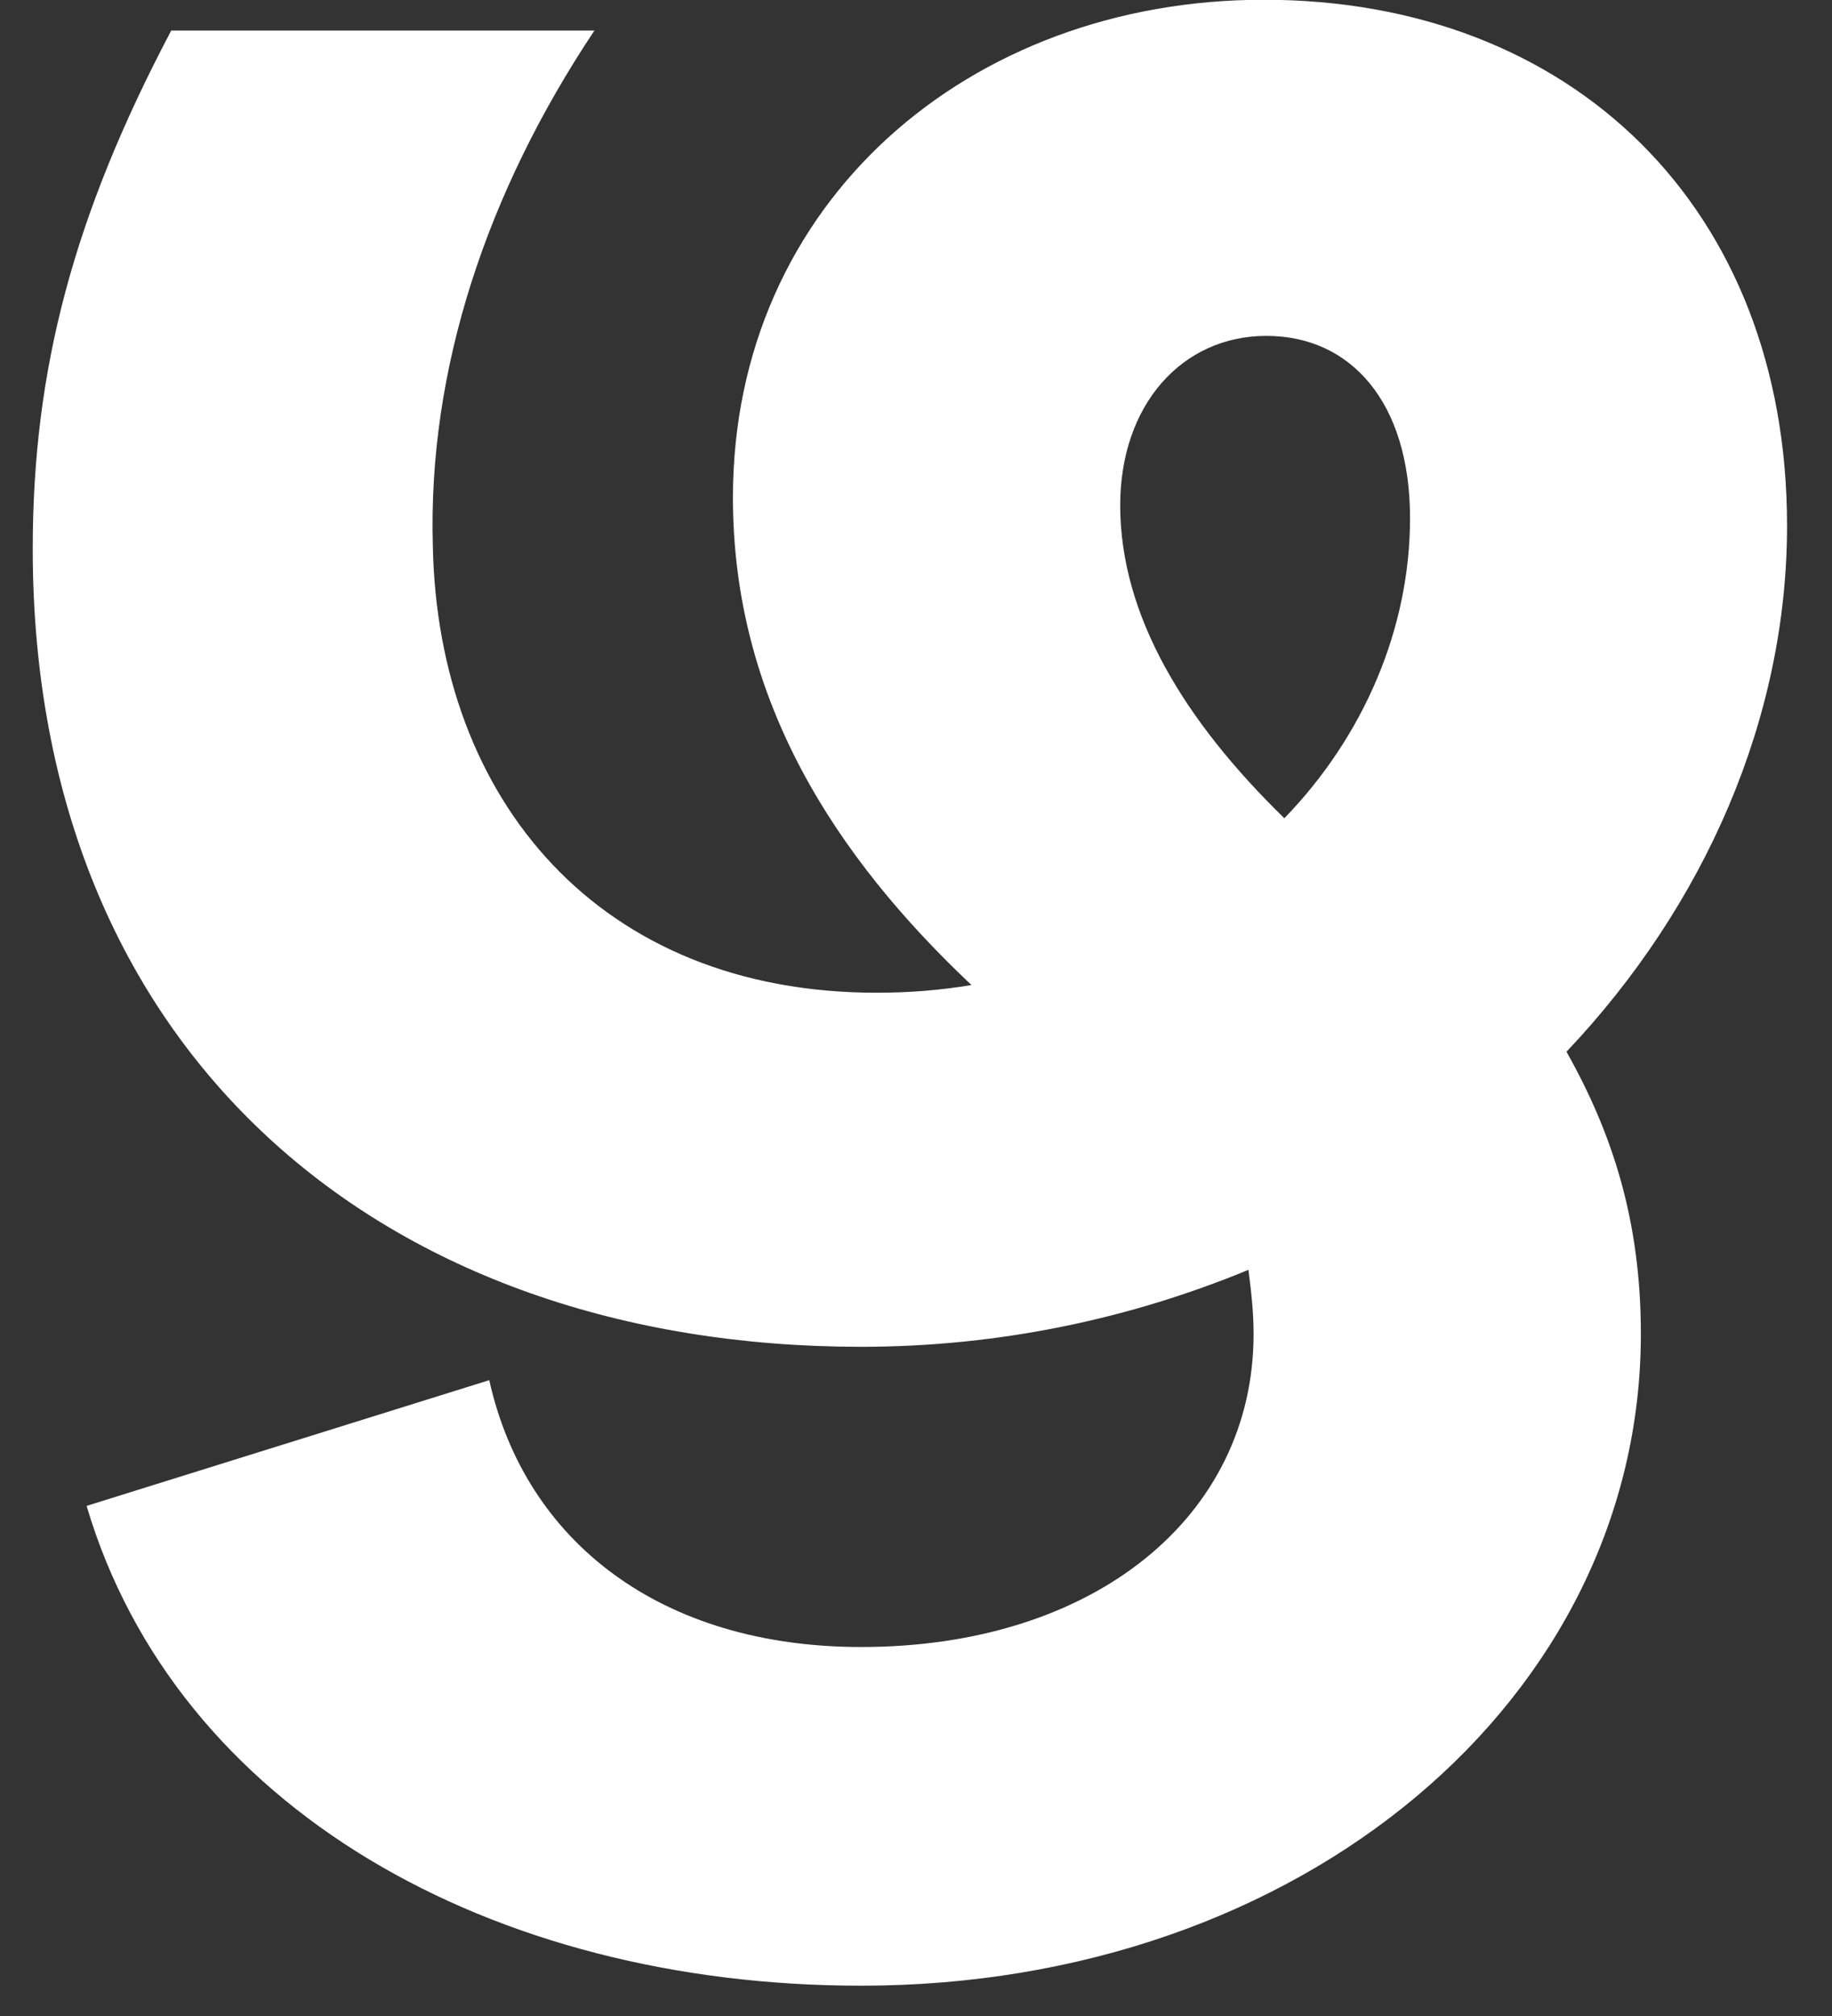
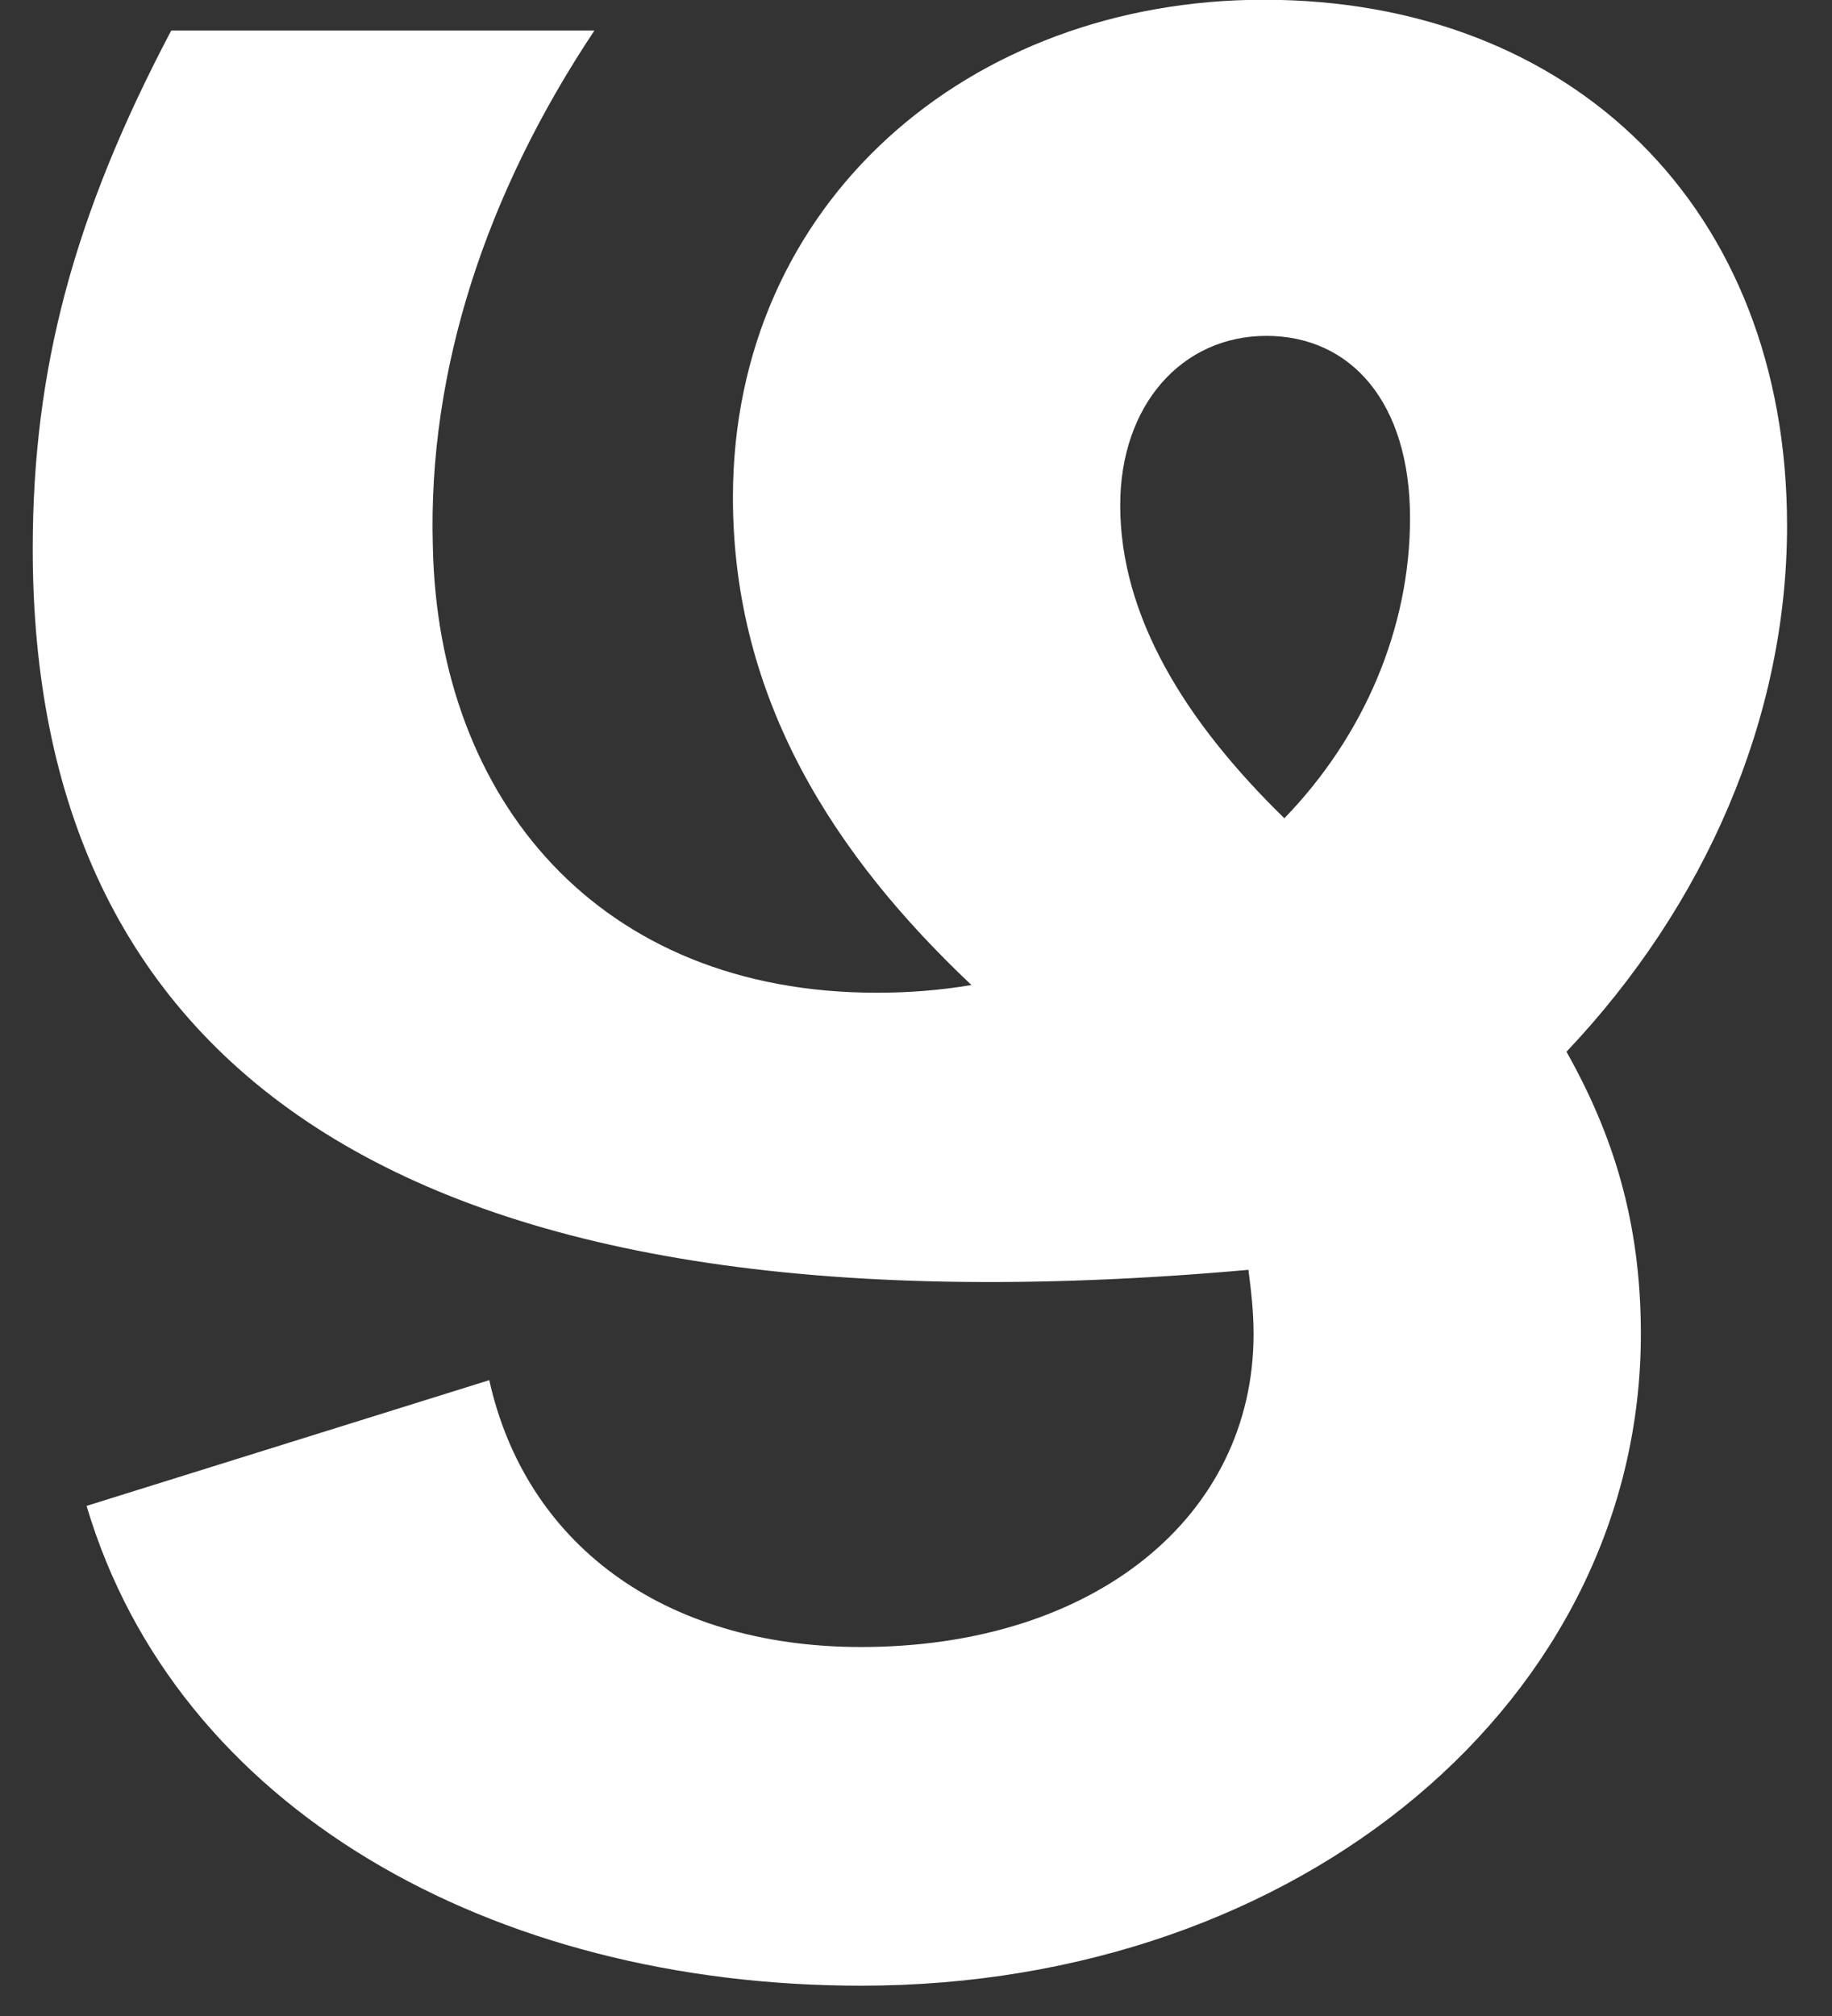
<svg xmlns="http://www.w3.org/2000/svg" width="30" height="33" viewBox="0 0 30 33" fill="none">
  <rect x="0" y="0" width="30" height="33" fill="#333333" stroke="none" />
-   <path d="M26.87 21.836C26.87 27.8 21.326 32.504 14.102 32.504C8.054 32.504 2.888 29.606 1.418 24.65L8.012 22.592C8.6 25.238 10.826 26.96 14.102 26.96C17.924 26.96 20.528 24.818 20.528 21.836C20.528 21.458 20.486 21.122 20.444 20.786C18.512 21.584 16.37 22.046 14.102 22.046C6.29 22.046 0.536 17.258 0.536 8.984C0.536 6.044 1.208 3.524 2.804 0.5H9.734C7.97 3.146 7.004 6.044 7.088 8.942C7.172 13.1 9.818 16.25 14.354 16.25C14.9 16.25 15.404 16.208 15.908 16.124C13.682 14.024 12.002 11.462 12.002 8.144C12.002 3.314 15.866 -0.004 20.696 -0.004C25.736 -0.004 29.264 3.398 29.264 8.606C29.264 11.756 27.92 14.822 25.652 17.216C26.408 18.56 26.87 19.988 26.87 21.836ZM18.344 8.27C18.344 10.076 19.394 11.798 21.032 13.394C22.334 12.05 23.09 10.286 23.09 8.48C23.09 6.59 22.124 5.498 20.738 5.498C19.352 5.498 18.344 6.632 18.344 8.27Z" fill="white" />
+   <path d="M26.87 21.836C26.87 27.8 21.326 32.504 14.102 32.504C8.054 32.504 2.888 29.606 1.418 24.65L8.012 22.592C8.6 25.238 10.826 26.96 14.102 26.96C17.924 26.96 20.528 24.818 20.528 21.836C20.528 21.458 20.486 21.122 20.444 20.786C6.29 22.046 0.536 17.258 0.536 8.984C0.536 6.044 1.208 3.524 2.804 0.5H9.734C7.97 3.146 7.004 6.044 7.088 8.942C7.172 13.1 9.818 16.25 14.354 16.25C14.9 16.25 15.404 16.208 15.908 16.124C13.682 14.024 12.002 11.462 12.002 8.144C12.002 3.314 15.866 -0.004 20.696 -0.004C25.736 -0.004 29.264 3.398 29.264 8.606C29.264 11.756 27.92 14.822 25.652 17.216C26.408 18.56 26.87 19.988 26.87 21.836ZM18.344 8.27C18.344 10.076 19.394 11.798 21.032 13.394C22.334 12.05 23.09 10.286 23.09 8.48C23.09 6.59 22.124 5.498 20.738 5.498C19.352 5.498 18.344 6.632 18.344 8.27Z" fill="white" />
</svg>